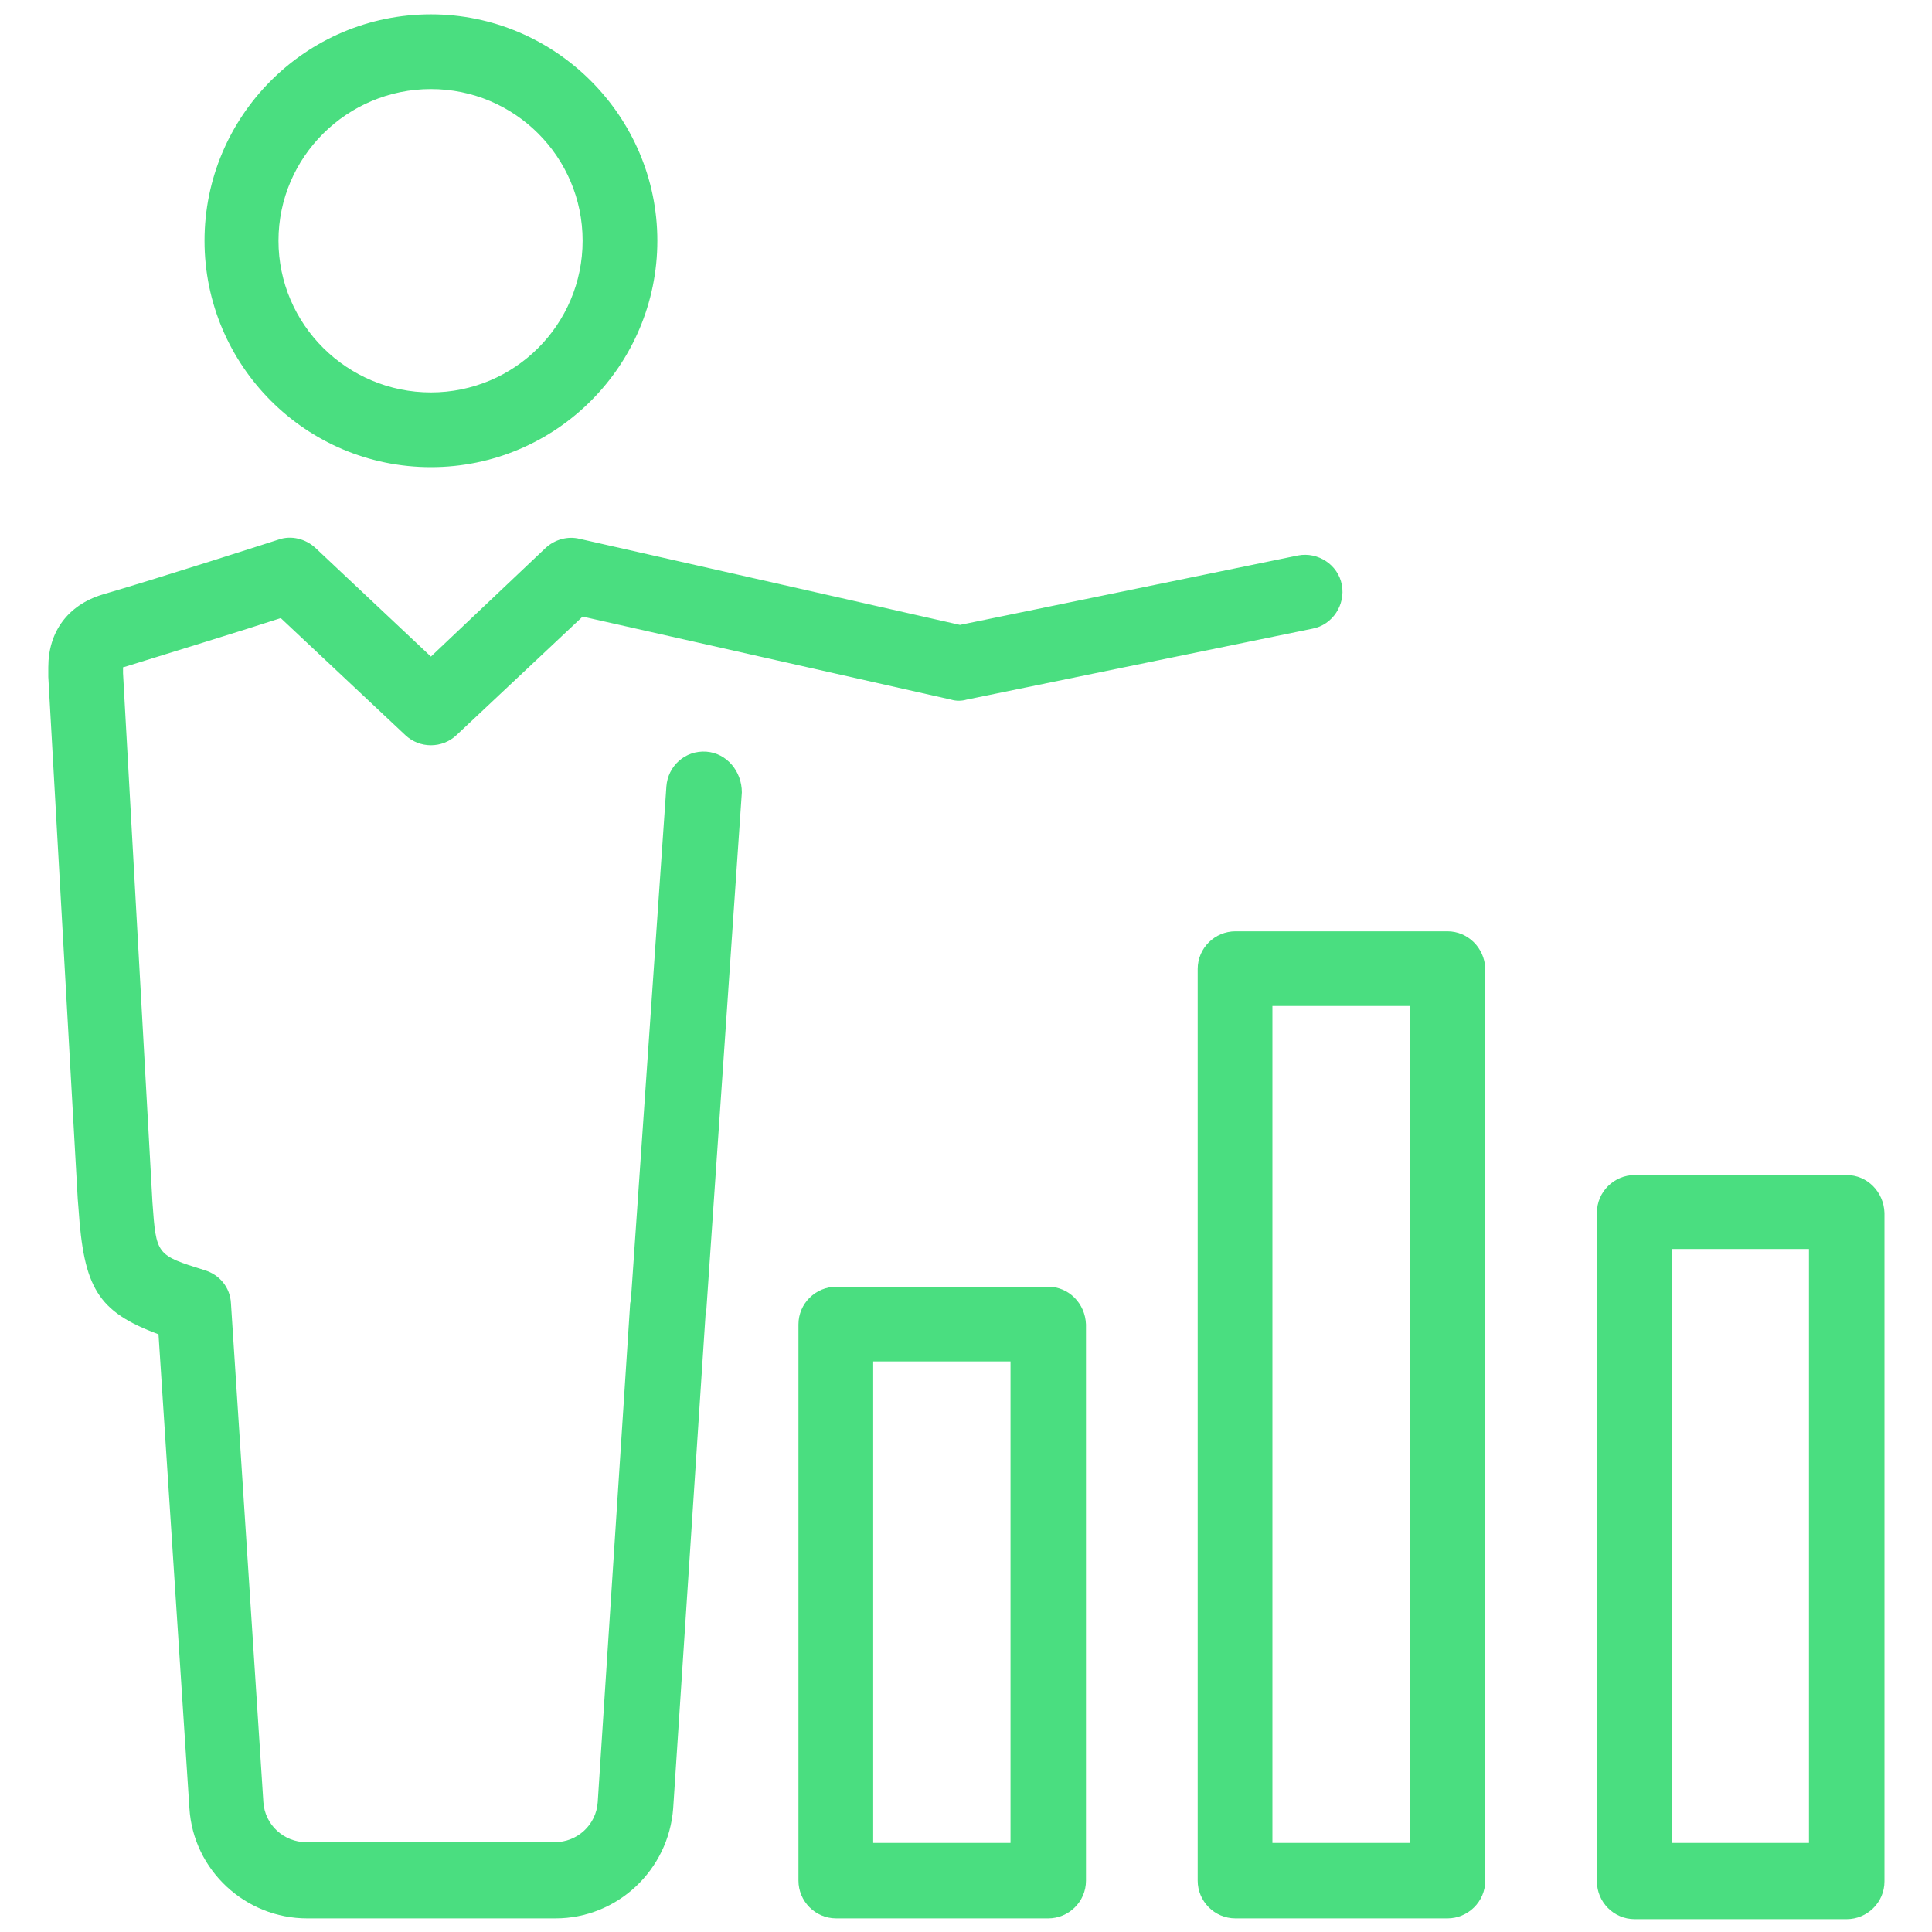
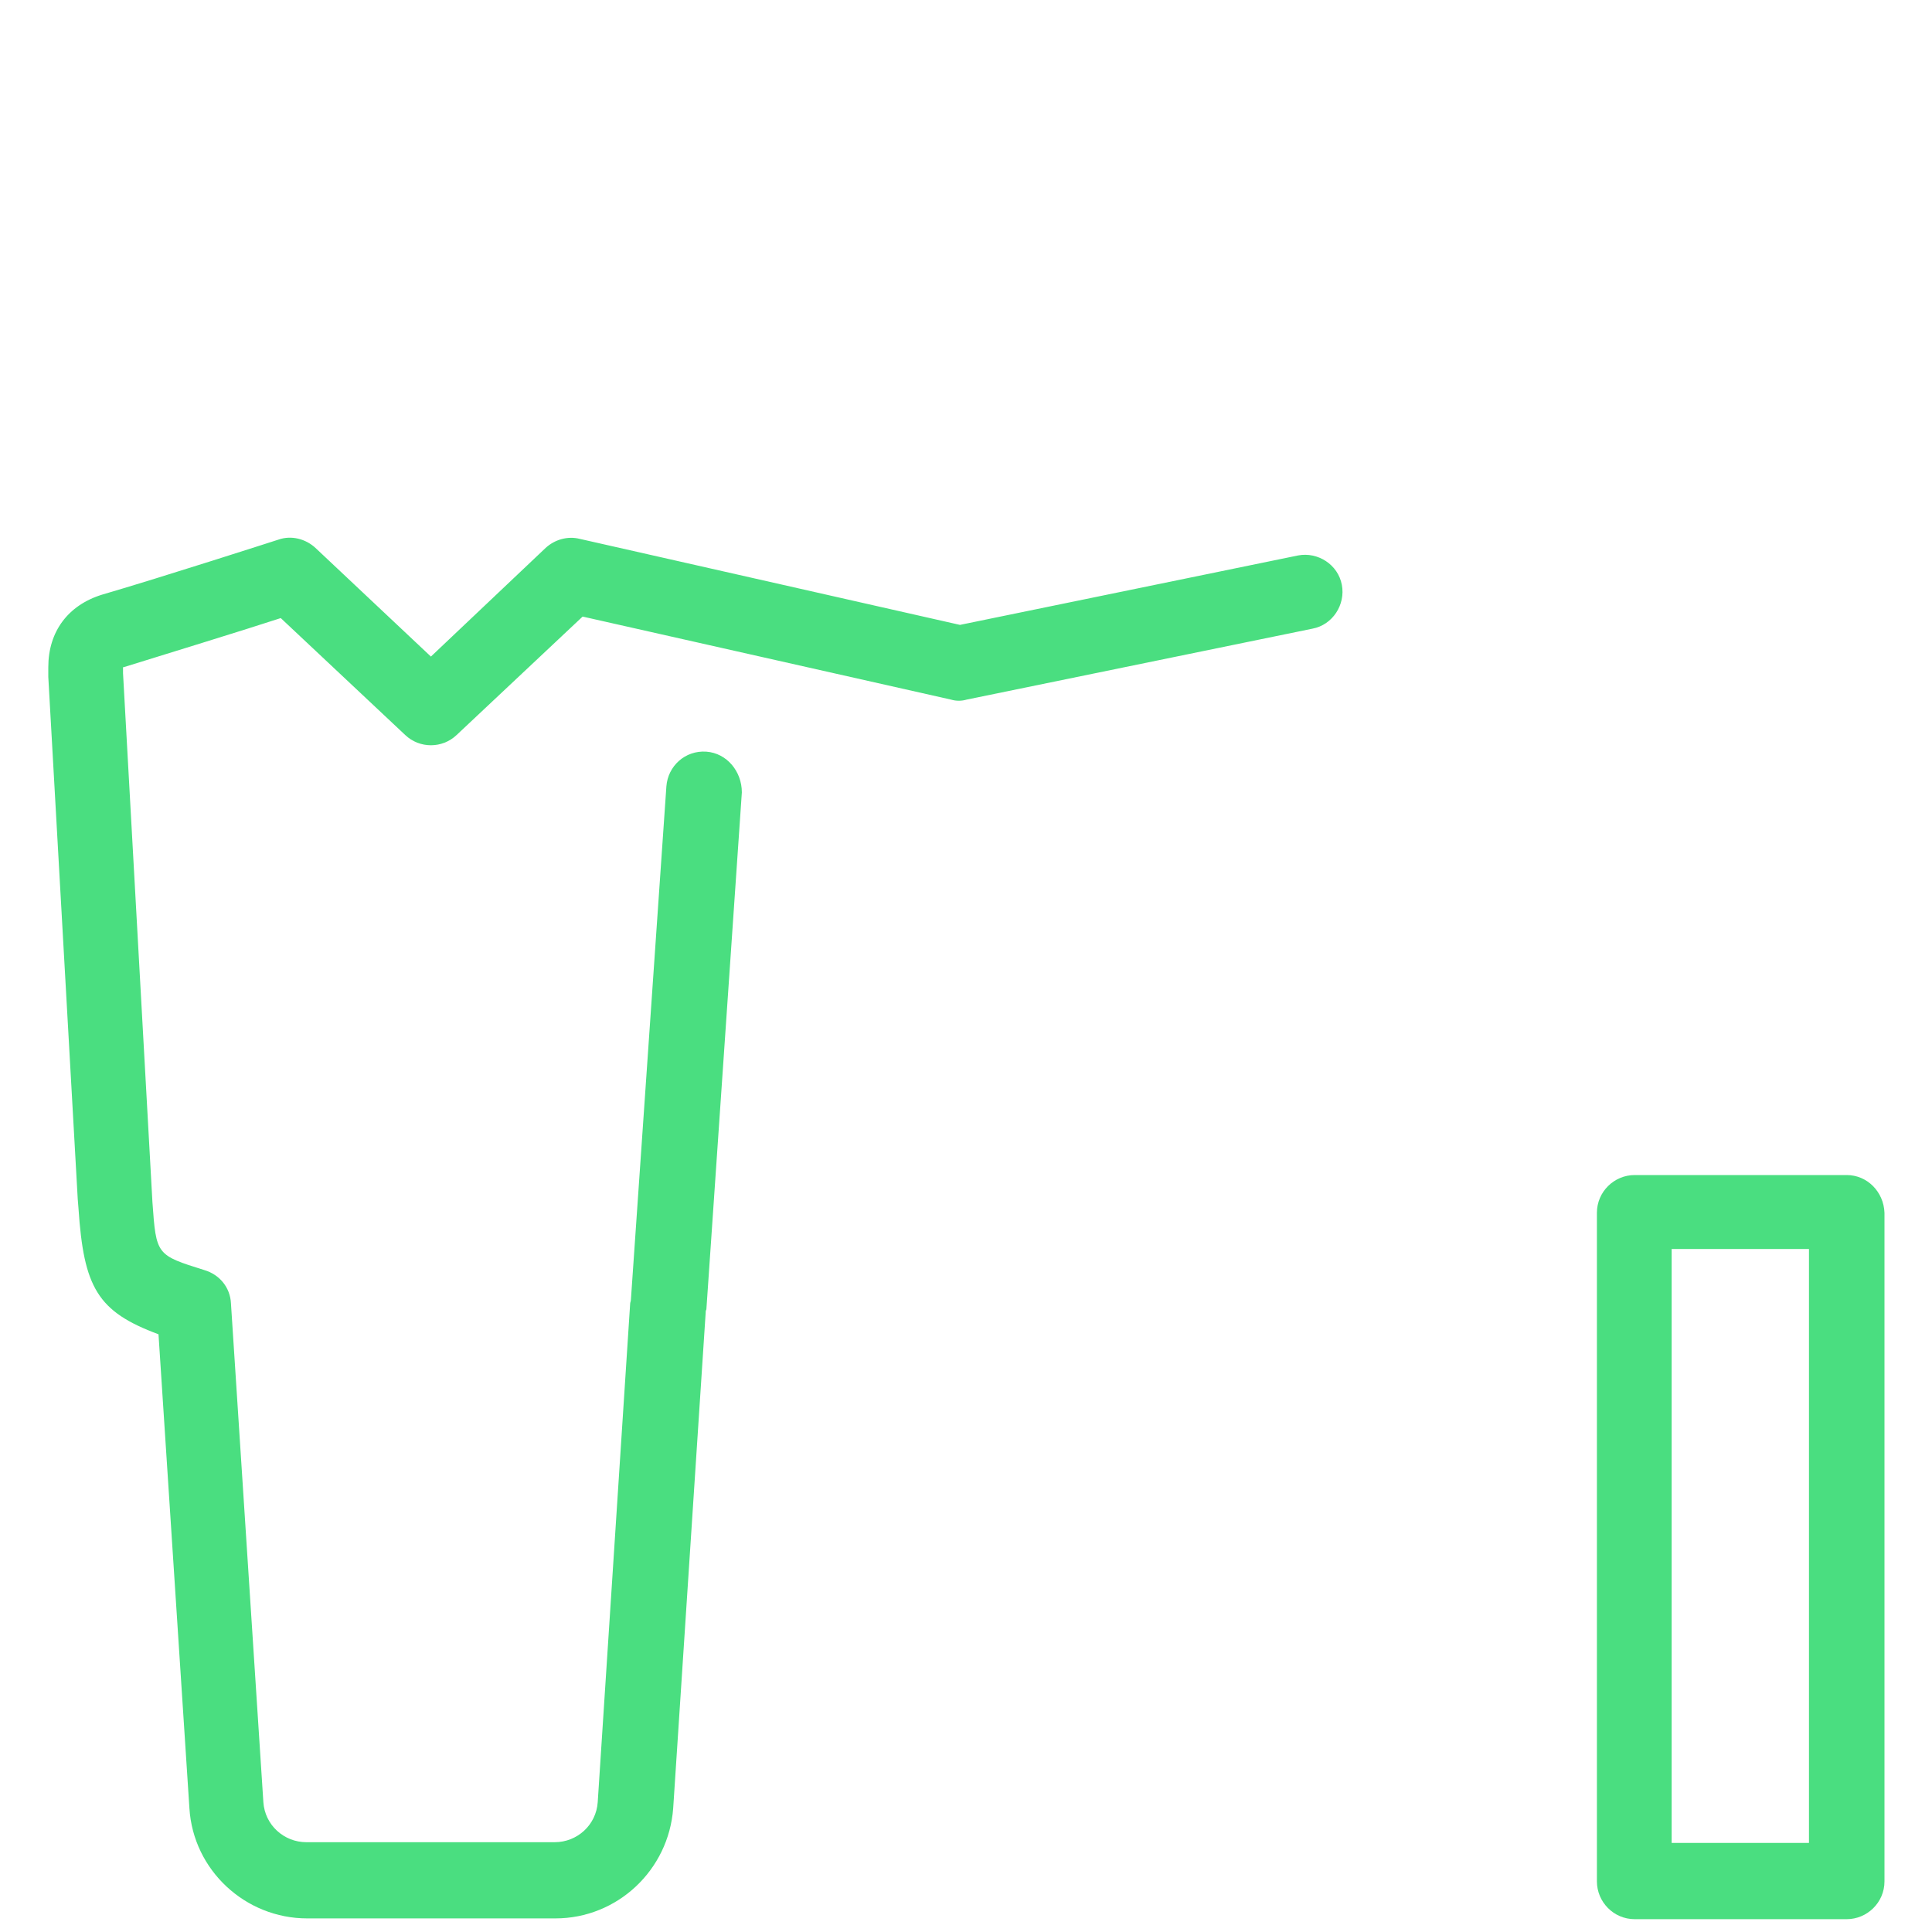
<svg xmlns="http://www.w3.org/2000/svg" width="50" height="50" viewBox="0 0 50 50" fill="none">
-   <path d="M27.129 33.301H21.641C21.113 33.301 20.664 33.73 20.664 34.277V48.672C20.664 49.199 21.094 49.648 21.641 49.648H27.129C27.656 49.648 28.105 49.219 28.105 48.672V34.277C28.086 33.73 27.656 33.301 27.129 33.301ZM26.152 47.695H22.598V35.234H26.152V47.695Z" fill="#4ade80" />
  <path d="M47.793 30.41H42.305C41.777 30.41 41.328 30.84 41.328 31.387V48.691C41.328 49.219 41.758 49.668 42.305 49.668H47.793C48.32 49.668 48.77 49.238 48.77 48.691V31.387C48.75 30.84 48.32 30.41 47.793 30.41ZM46.816 47.695H43.262V32.324H46.816V47.695Z" fill="#4ade80" />
-   <path d="M37.461 24.102H31.973C31.445 24.102 30.996 24.531 30.996 25.078V48.672C30.996 49.199 31.426 49.648 31.973 49.648H37.461C37.988 49.648 38.438 49.219 38.438 48.672V25.059C38.418 24.531 37.988 24.102 37.461 24.102ZM36.484 47.695H32.93V26.035H36.484V47.695Z" fill="#4ade80" />
-   <path d="M11.152 12.09C14.395 12.09 17.012 9.453 17.012 6.23C17.012 3.008 14.375 0.371 11.152 0.371C7.91 0.371 5.293 3.008 5.293 6.23C5.293 9.453 7.91 12.09 11.152 12.09ZM11.152 2.305C13.32 2.305 15.078 4.062 15.078 6.23C15.078 8.398 13.32 10.156 11.152 10.156C8.984 10.156 7.207 8.398 7.207 6.23C7.207 4.062 8.984 2.305 11.152 2.305Z" fill="#4ade80" />
  <path d="M18.281 19.453C17.734 19.414 17.285 19.824 17.246 20.352L16.328 33.633C16.328 33.672 16.309 33.711 16.309 33.73L15.469 46.641C15.43 47.227 14.941 47.676 14.355 47.676H7.93C7.344 47.676 6.855 47.227 6.816 46.641L5.977 33.73C5.957 33.32 5.684 32.988 5.293 32.871C4.043 32.48 4.043 32.48 3.945 31.113L3.184 17.422V17.266H3.203C4.336 16.914 6.309 16.309 7.266 15.996L10.488 19.023C10.859 19.375 11.445 19.375 11.816 19.023L15.078 15.957L24.609 18.105C24.746 18.145 24.883 18.145 25.02 18.105L33.965 16.27C34.492 16.172 34.824 15.645 34.727 15.137C34.629 14.609 34.102 14.277 33.594 14.375L24.844 16.172L15 13.945C14.688 13.867 14.355 13.965 14.121 14.18L11.152 16.992L8.164 14.18C7.91 13.945 7.539 13.848 7.207 13.965C7.207 13.965 4.18 14.941 2.637 15.391C1.758 15.664 1.25 16.348 1.25 17.266C1.25 17.344 1.25 17.5 1.25 17.52L2.012 31.035L2.031 31.27C2.168 33.32 2.52 33.945 4.102 34.531L4.902 46.797C5 48.398 6.348 49.648 7.949 49.648H14.375C15.976 49.648 17.305 48.398 17.422 46.797L18.262 33.984C18.262 33.945 18.262 33.926 18.281 33.887L19.199 20.508C19.199 19.961 18.809 19.492 18.281 19.453Z" fill="#4ade80" />
</svg>